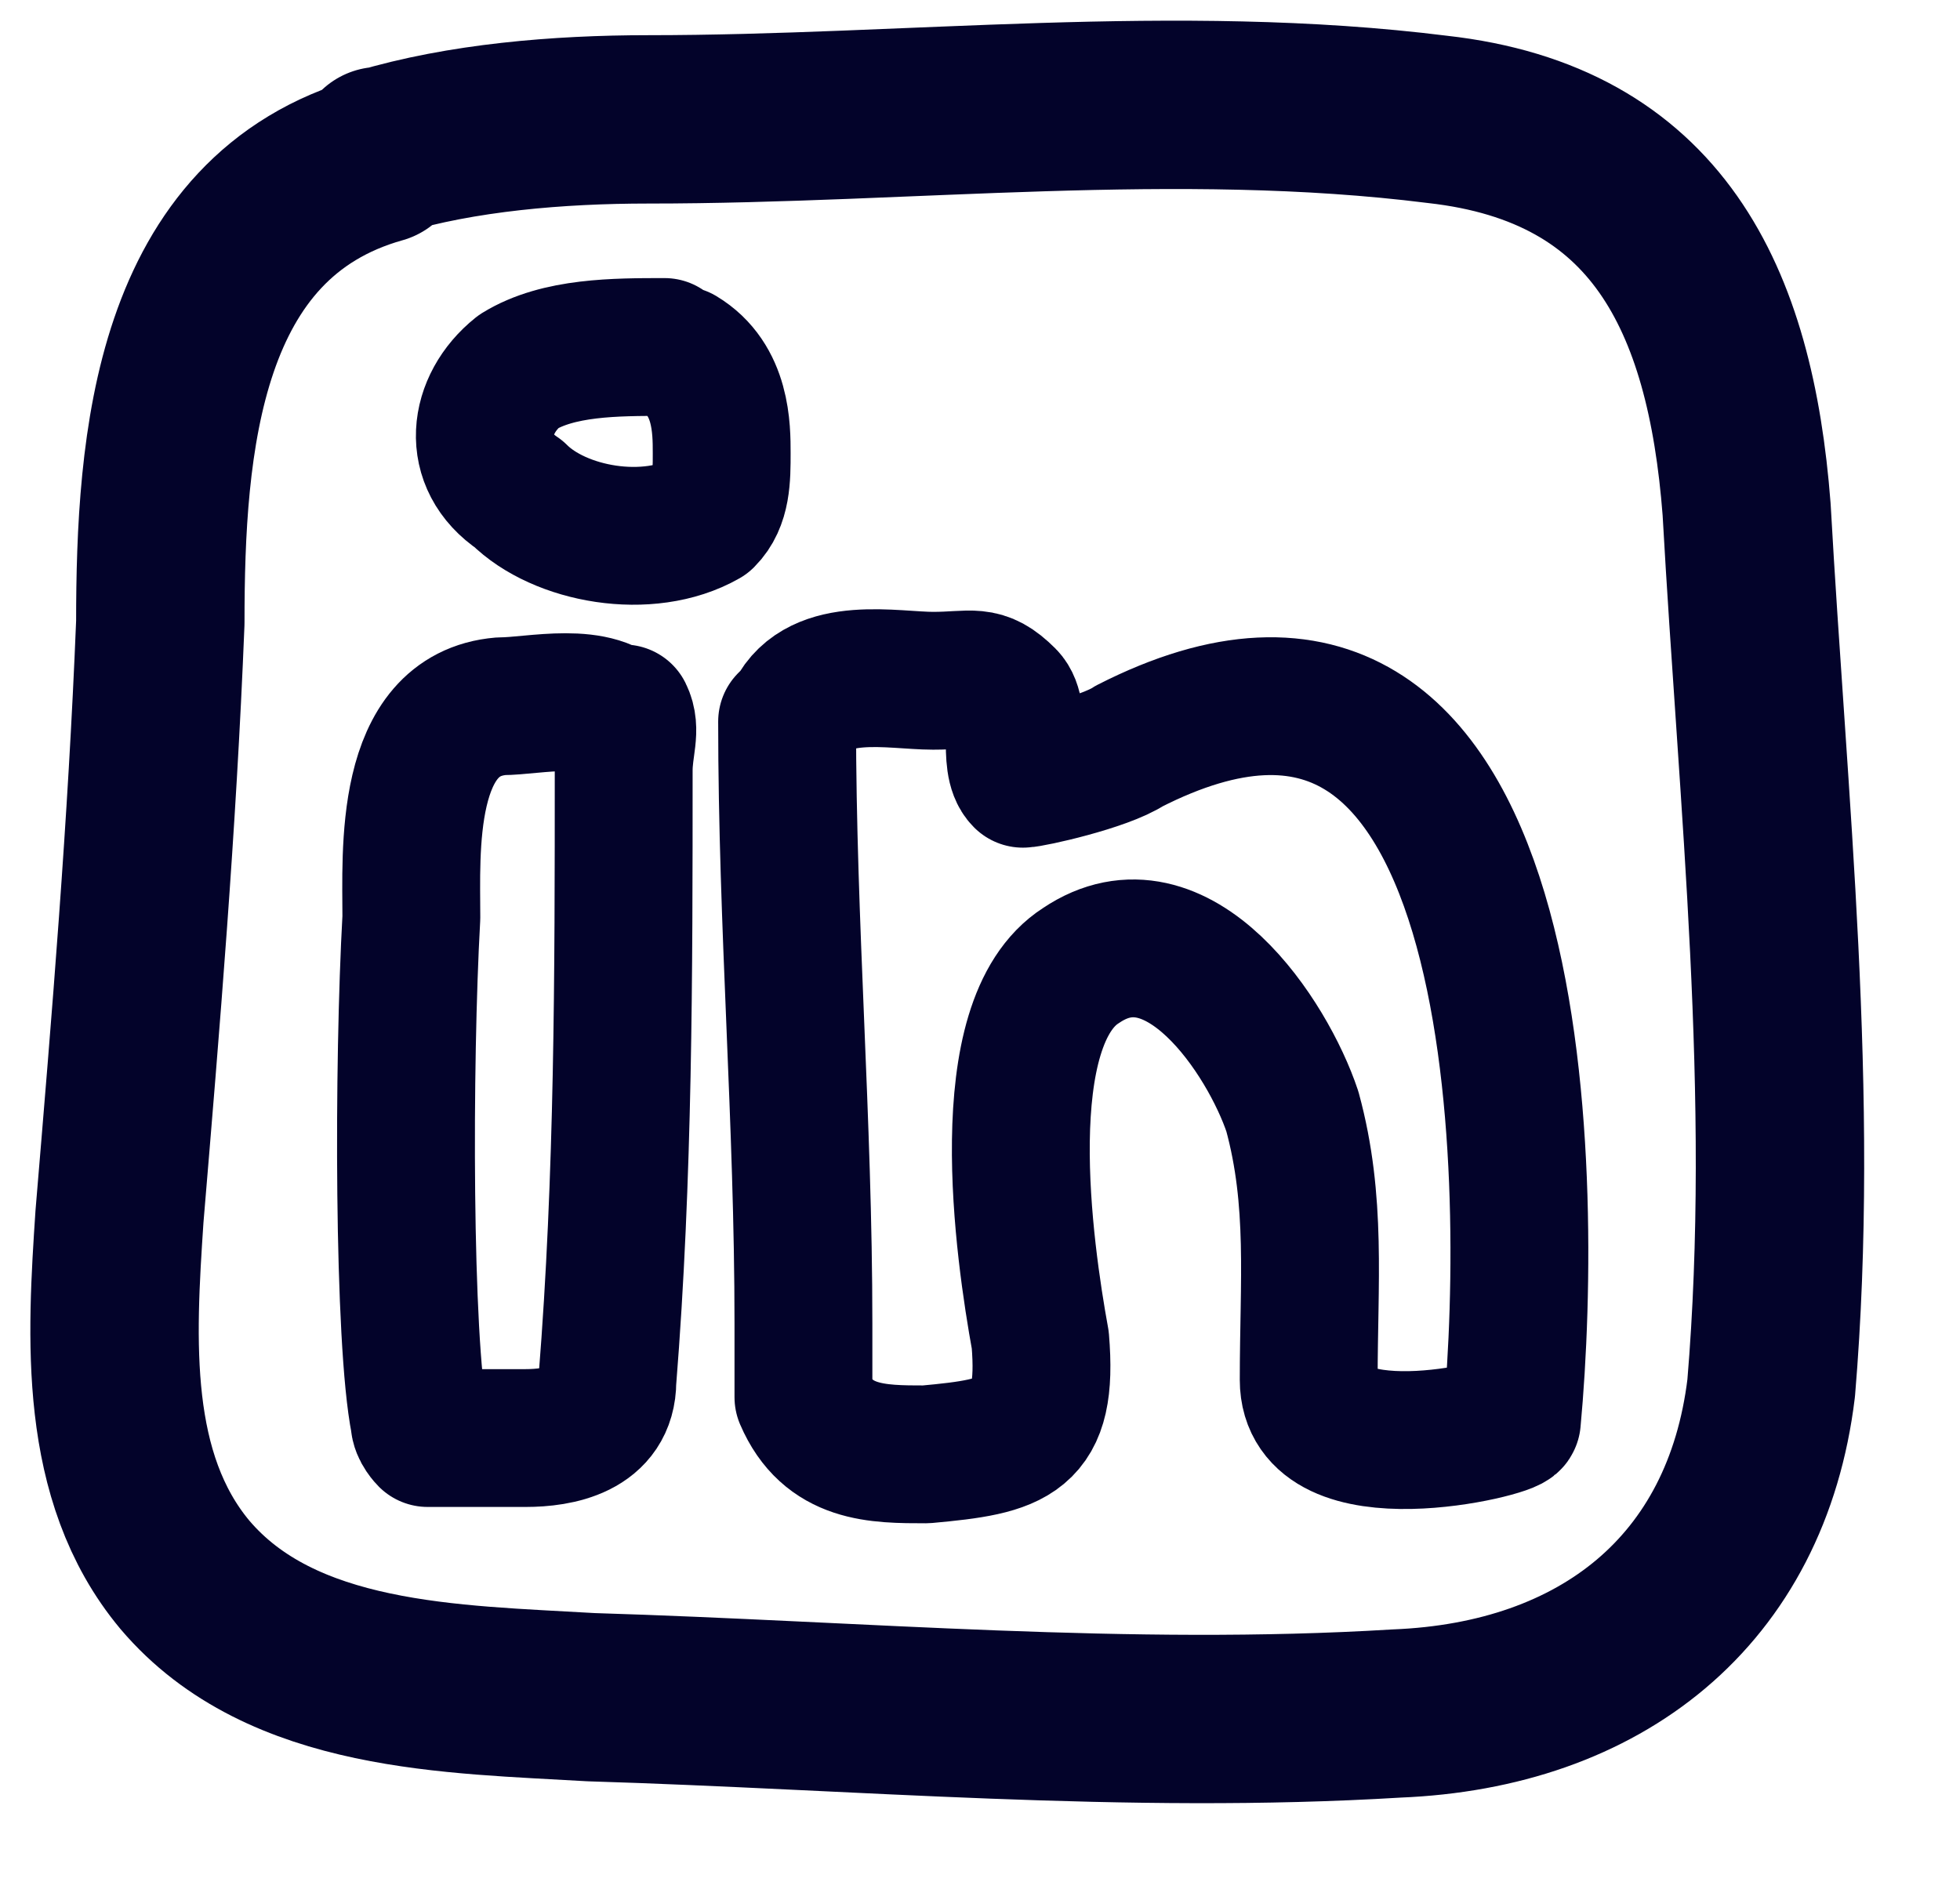
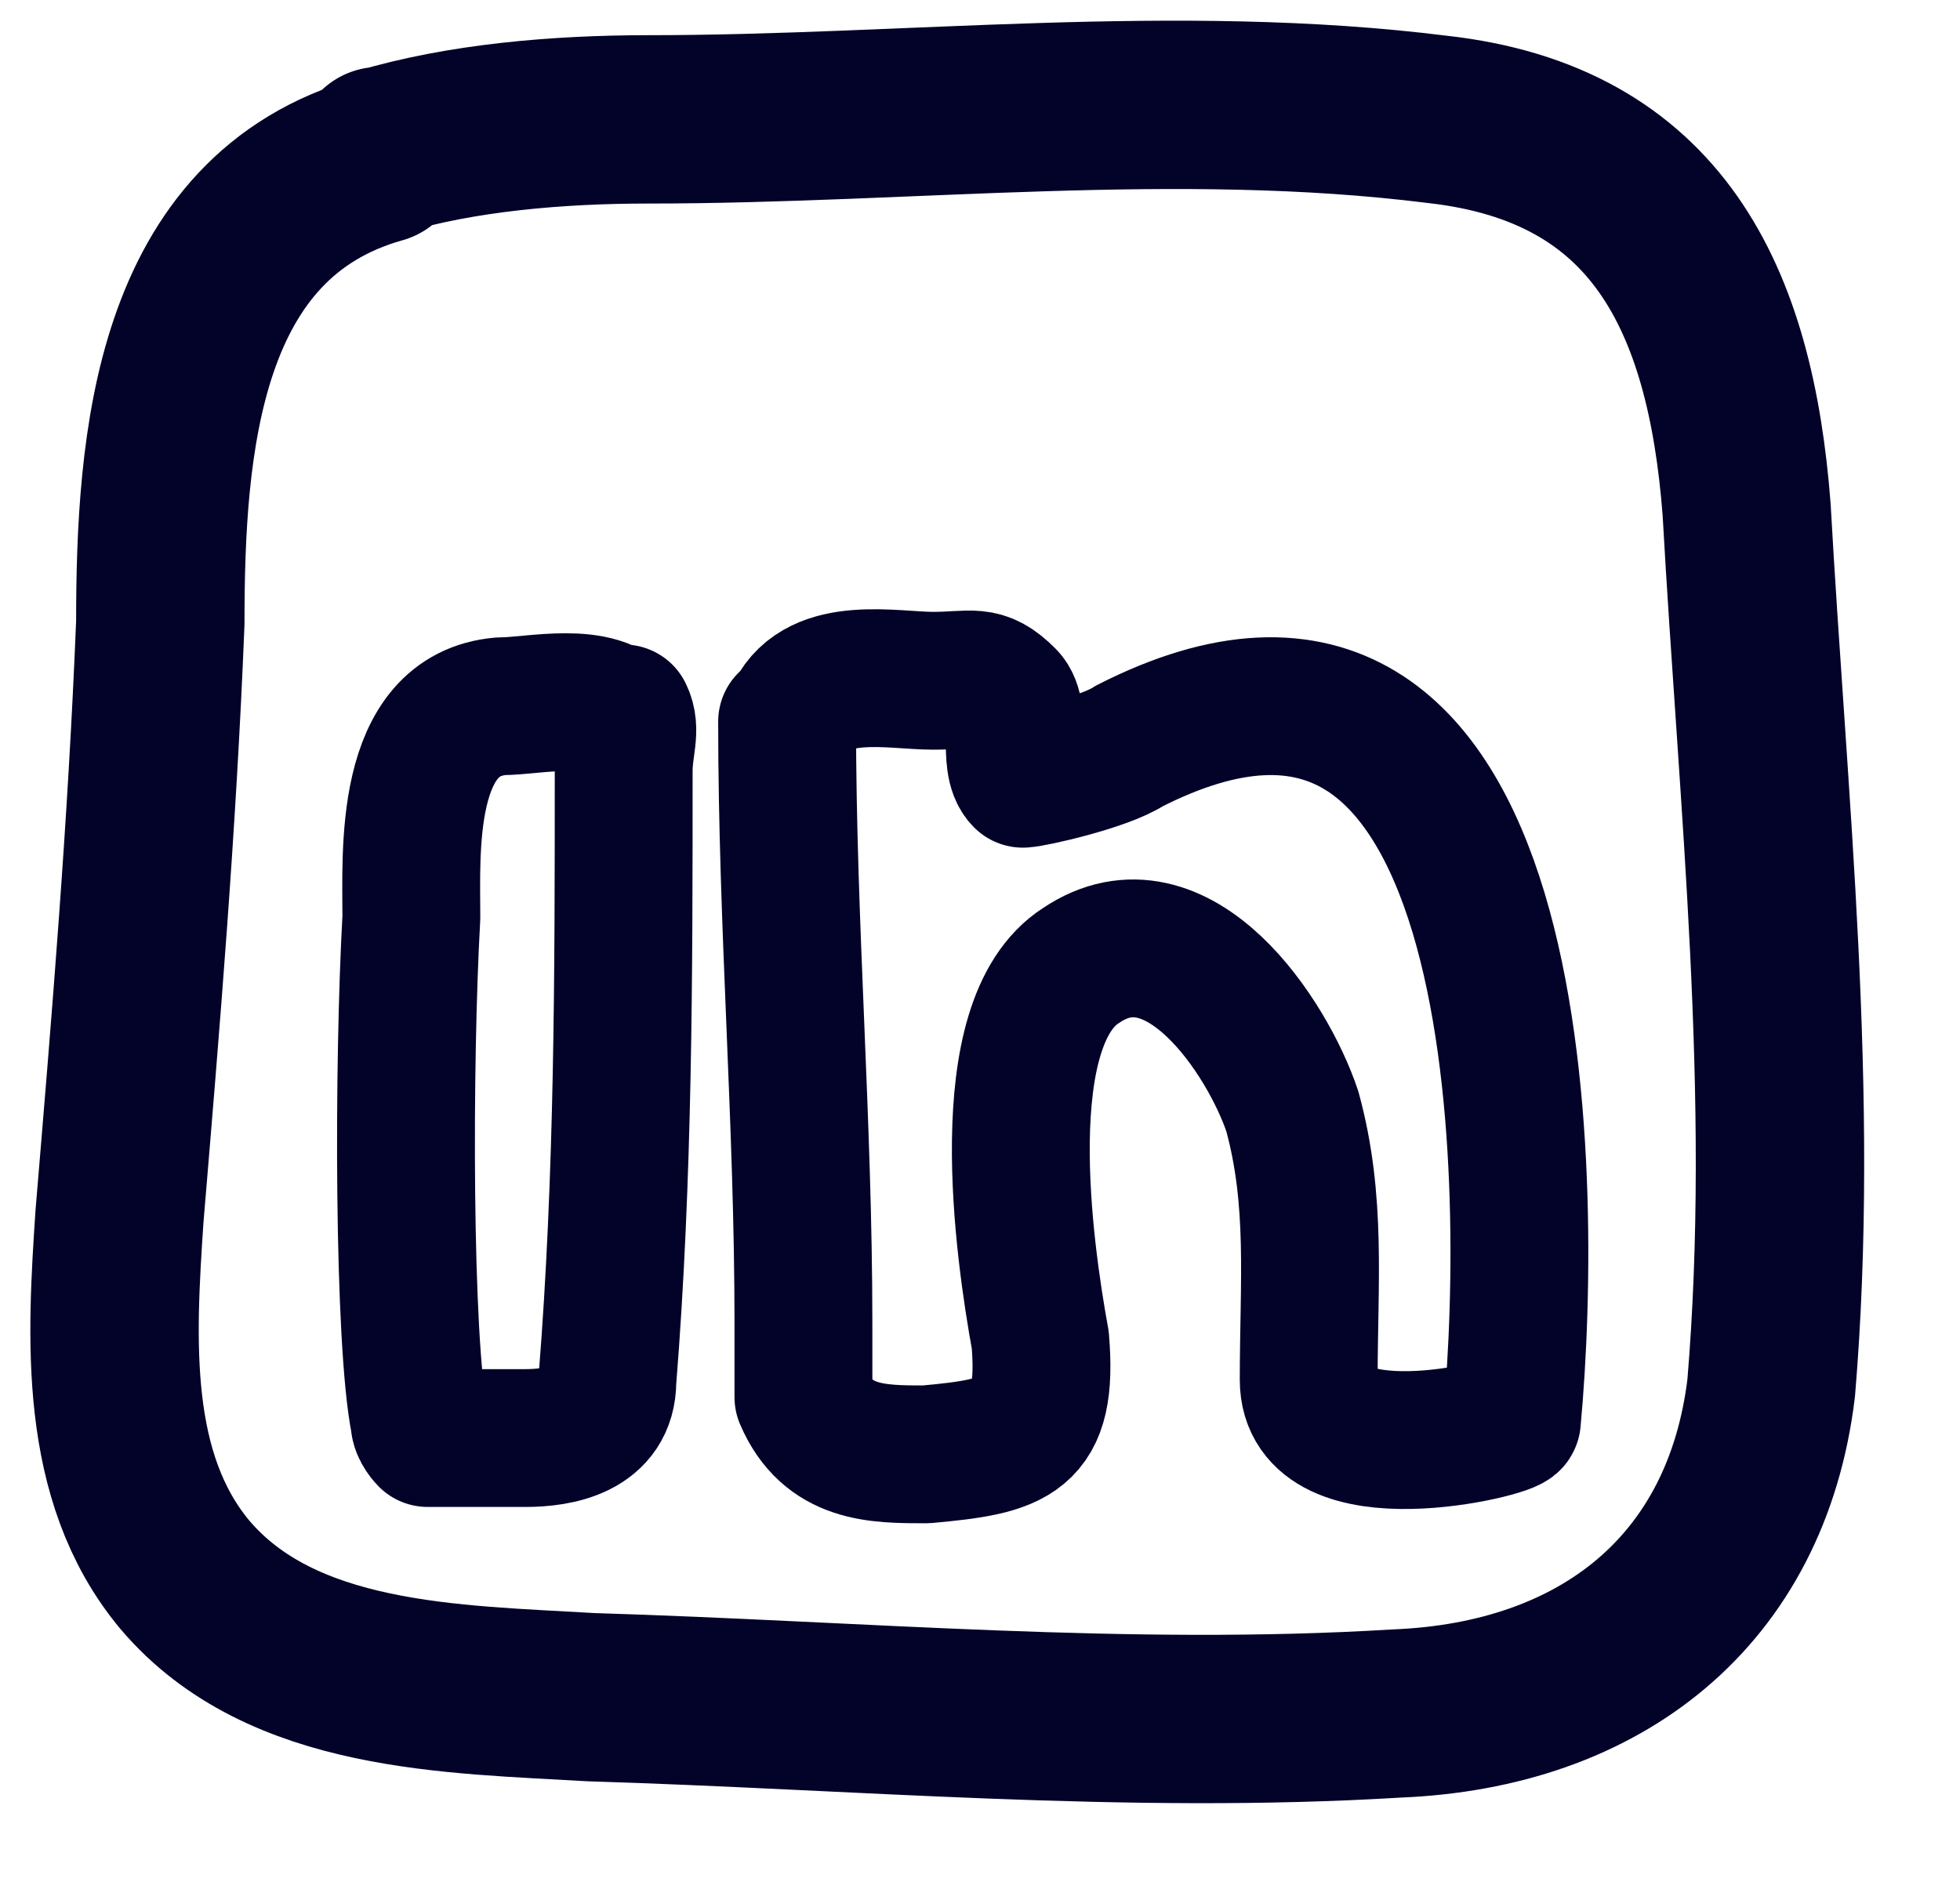
<svg xmlns="http://www.w3.org/2000/svg" width="24" height="23" viewBox="0 0 24 23" fill="none">
  <g clip-path="url(#clip0_1144_620)">
    <path d="M4.65 1.862C5.65 1.562 6.838 1.462 7.938 1.462C11.125 1.462 14.412 1.062 17.6 1.462C20.288 1.762 21.188 3.65 21.387 6.237C21.587 9.825 21.988 13.412 21.688 17C21.387 19.487 19.6 20.887 17.1 20.987C13.812 21.187 10.525 20.887 7.238 20.787C5.55 20.687 3.45 20.687 2.263 19.287C1.263 18.087 1.363 16.4 1.463 14.9C1.663 12.512 1.863 10.125 1.963 7.625C1.963 5.437 2.163 2.65 4.65 1.95V1.85V1.862Z" stroke="#03032A" stroke-width="2.062" stroke-linecap="round" stroke-linejoin="round" />
-     <path d="M8.137 4.25C7.537 4.25 6.837 4.25 6.35 4.55C5.85 4.95 5.75 5.65 6.35 6.05C6.85 6.55 7.937 6.75 8.637 6.35C8.837 6.15 8.837 5.85 8.837 5.55C8.837 5.25 8.837 4.65 8.337 4.35" stroke="#03032A" stroke-width="1.688" stroke-linecap="round" stroke-linejoin="round" />
    <path d="M7.637 8.738C7.737 8.938 7.637 9.138 7.637 9.438C7.637 11.925 7.637 14.413 7.437 16.913C7.437 17.513 6.837 17.613 6.437 17.613H5.237C5.237 17.613 5.137 17.513 5.137 17.413C4.937 16.413 4.937 13.025 5.037 11.238C5.037 10.438 4.937 8.75 6.137 8.65C6.537 8.65 7.337 8.45 7.637 8.85V8.75V8.738Z" stroke="#03032A" stroke-width="1.688" stroke-linecap="round" stroke-linejoin="round" />
    <path d="M9.738 8.738C10.038 8.138 10.938 8.338 11.425 8.338C11.913 8.338 12.025 8.238 12.325 8.538C12.525 8.738 12.325 9.338 12.525 9.538C12.625 9.538 13.525 9.338 13.825 9.138C18.7 6.65 18.8 14.313 18.513 17.4C18.513 17.5 16.025 18.1 16.025 16.9C16.025 15.7 16.125 14.713 15.825 13.613C15.525 12.713 14.425 11.025 13.238 11.825C12.138 12.525 12.538 15.313 12.738 16.413C12.838 17.613 12.438 17.713 11.338 17.813C10.738 17.813 10.138 17.813 9.838 17.113V16.213C9.838 13.725 9.638 11.338 9.638 8.838L9.738 8.738Z" stroke="#03032A" stroke-width="1.688" stroke-linecap="round" stroke-linejoin="round" />
  </g>
  <defs>
    <clipPath id="clip0_1144_620">
      <rect width="23.113" height="22.337" fill="white" />
    </clipPath>
  </defs>
</svg>